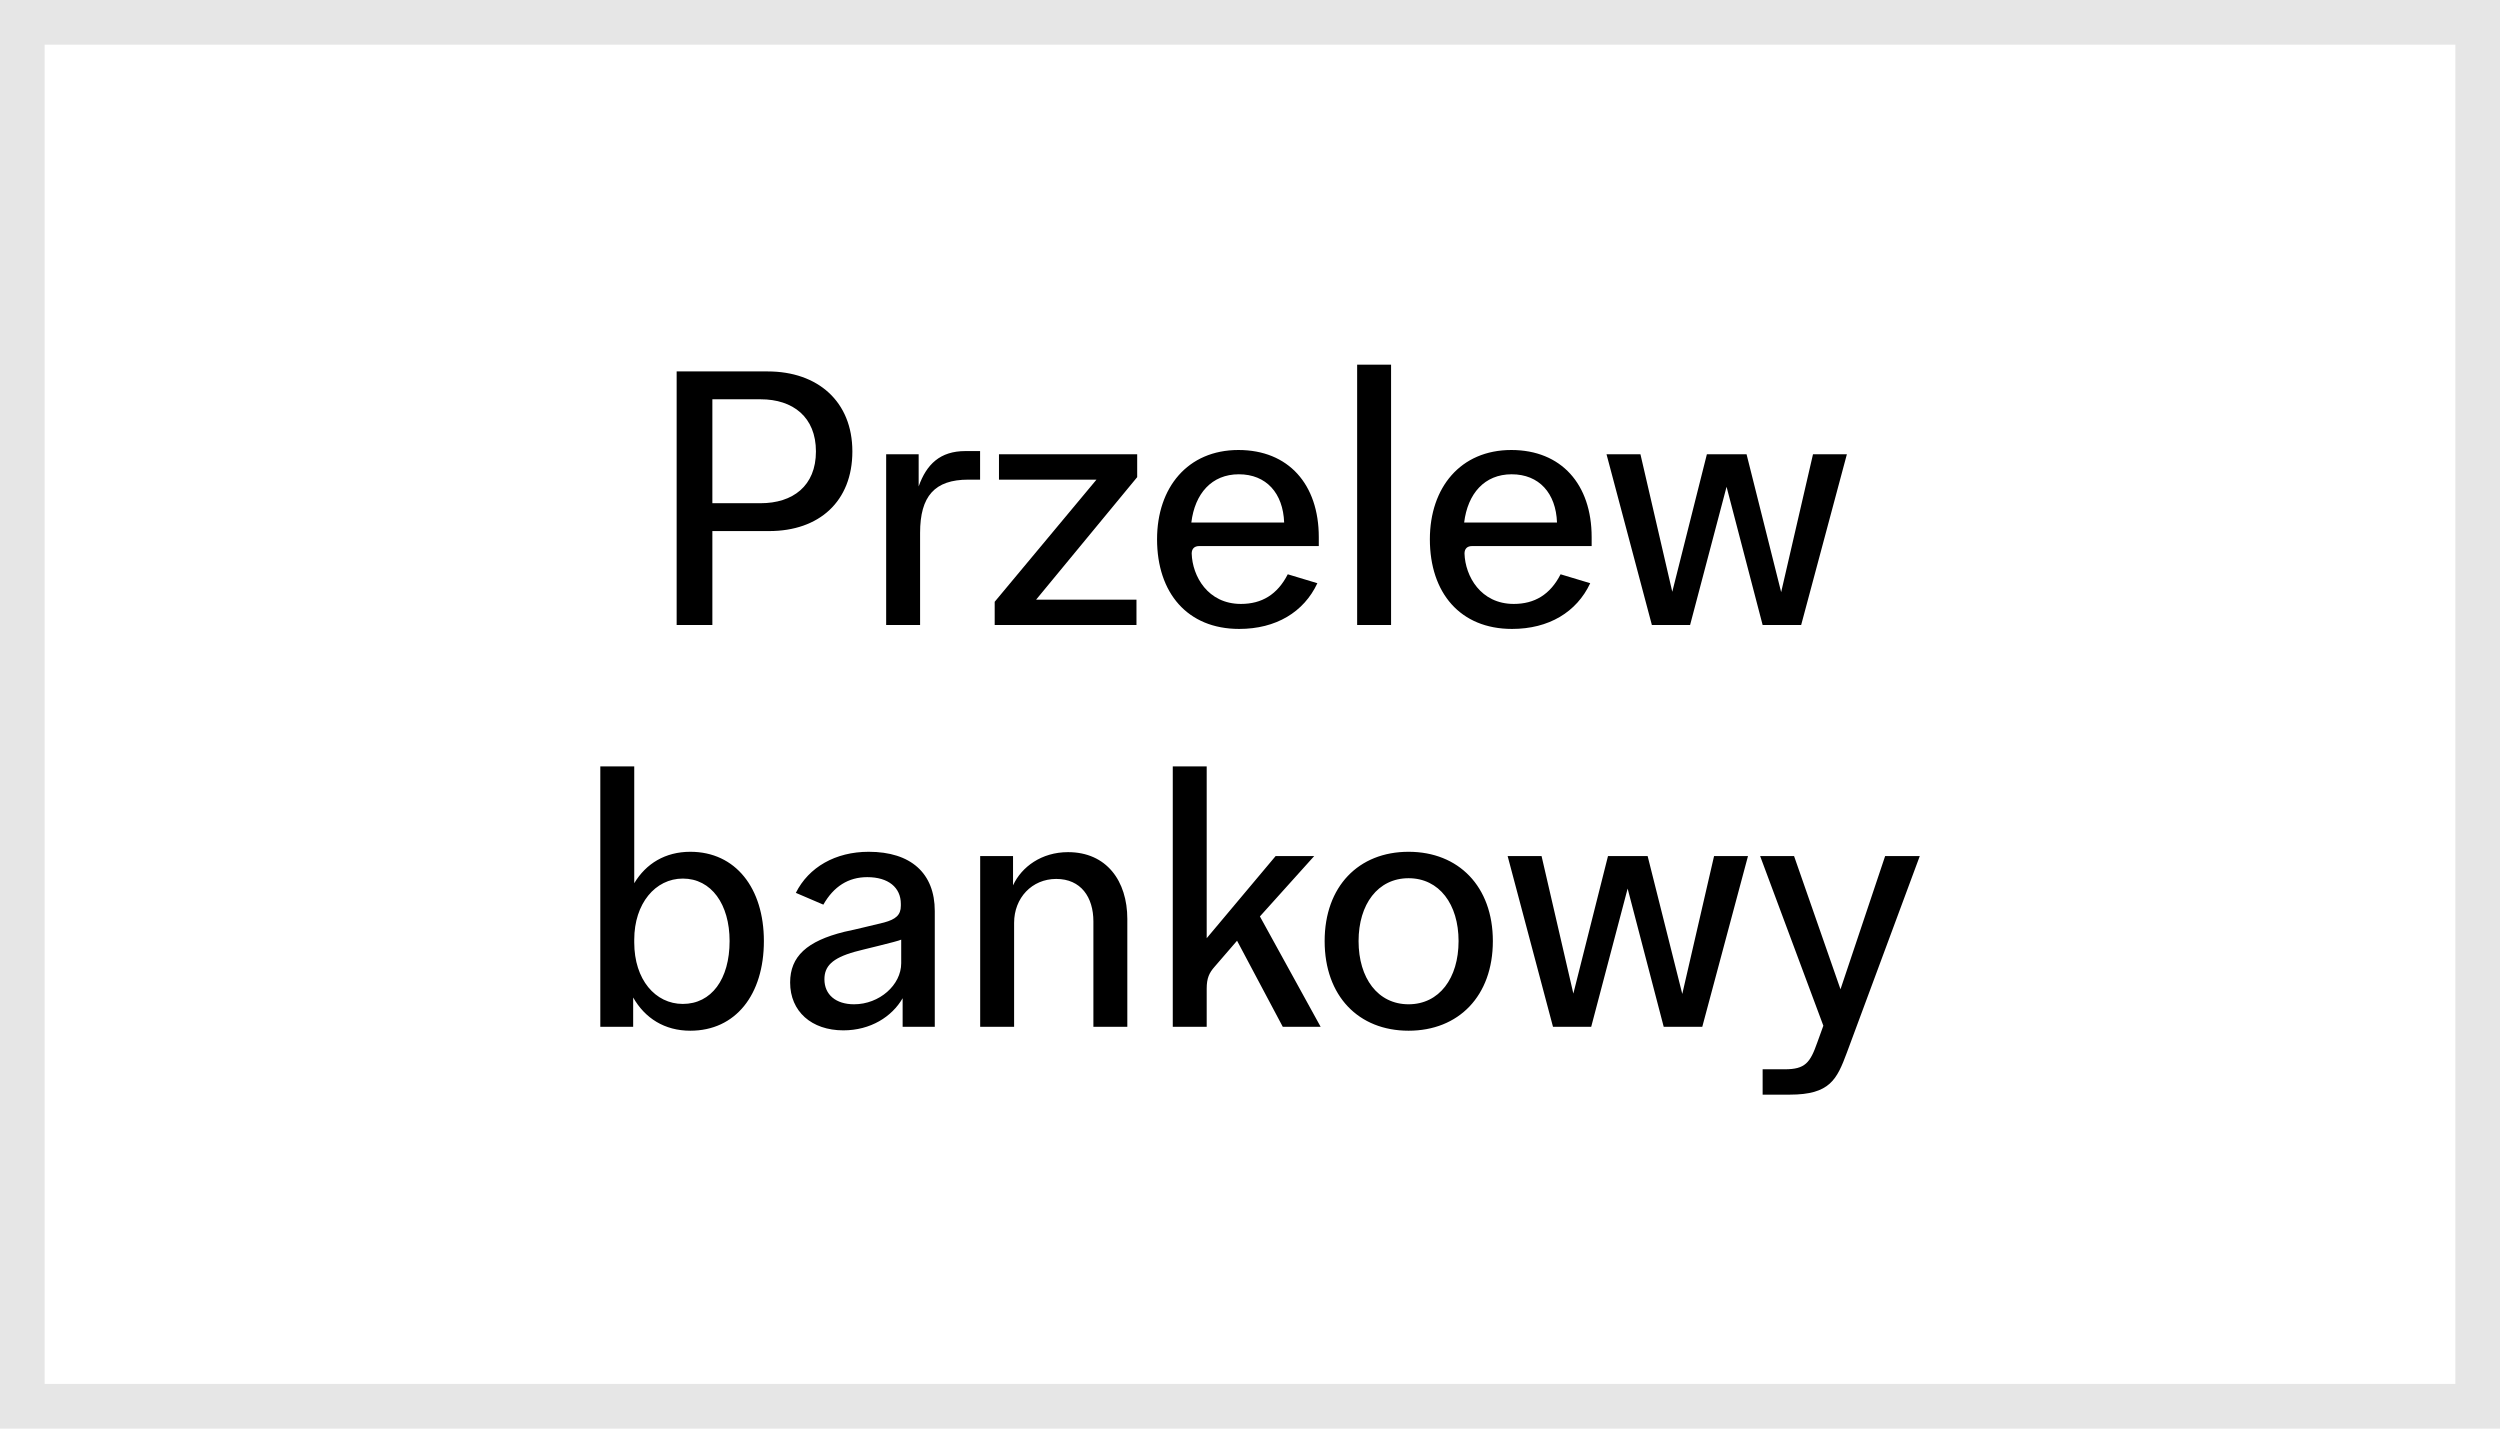
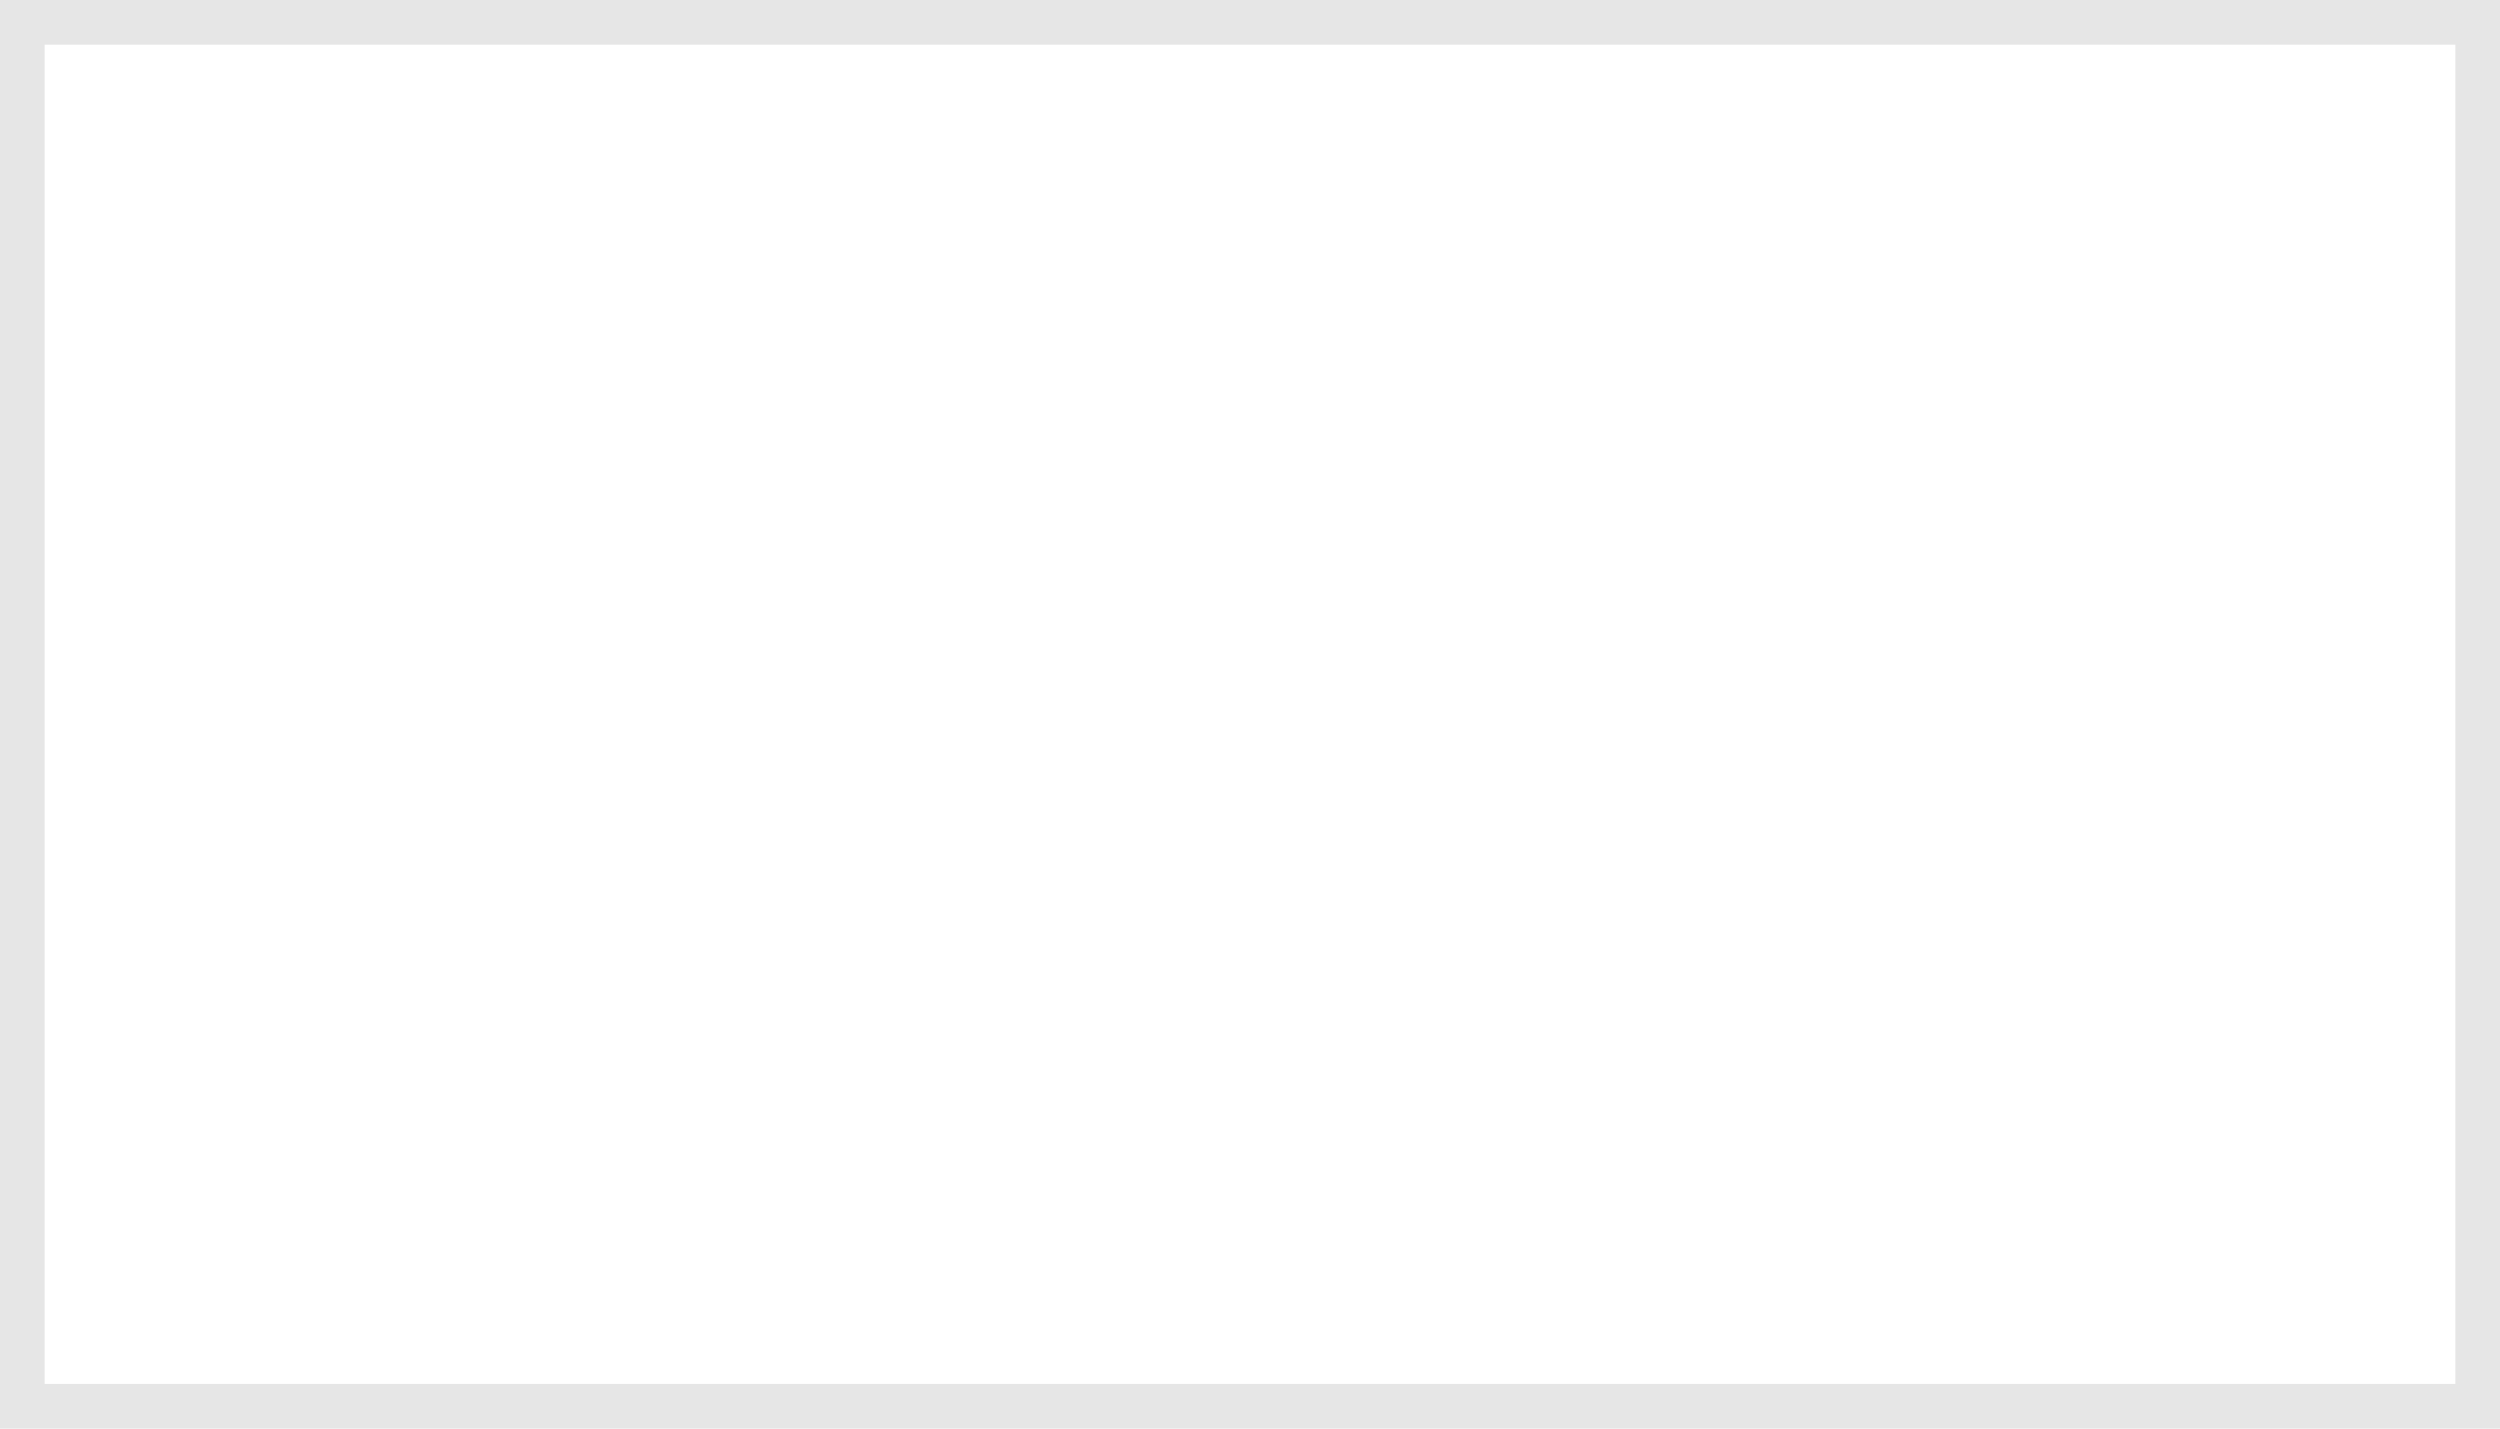
<svg xmlns="http://www.w3.org/2000/svg" width="56" height="32" viewBox="0 0 56 32" fill="none">
  <rect width="56" height="32" fill="white" />
  <rect x="0.5" y="0.5" width="55" height="31" stroke="black" stroke-opacity="0.1" />
-   <path d="M15.957 14H15.157V8.32H17.197C18.317 8.32 19.093 8.992 19.093 10.112C19.093 11.232 18.349 11.896 17.229 11.896H15.957V14ZM15.957 11.272H17.037C17.757 11.272 18.277 10.888 18.277 10.112C18.277 9.344 17.765 8.944 17.037 8.944H15.957V11.272ZM20.61 14H19.85V10.176H20.578V10.896C20.754 10.4 21.058 10.104 21.626 10.104H21.954V10.744H21.69C20.938 10.744 20.61 11.112 20.61 11.936V14ZM25.457 14H22.281V13.48L24.561 10.744H22.377V10.176H25.473V10.688L23.209 13.432H25.457V14ZM28.846 12.864L29.509 13.064C29.206 13.712 28.581 14.088 27.758 14.088C26.598 14.088 25.918 13.28 25.918 12.08C25.918 10.92 26.605 10.08 27.741 10.08C28.861 10.08 29.541 10.848 29.541 12.032V12.232H26.861C26.758 12.232 26.694 12.288 26.694 12.4C26.709 12.904 27.053 13.528 27.797 13.528C28.262 13.528 28.613 13.32 28.846 12.864ZM26.686 11.704H28.765C28.741 11.048 28.366 10.624 27.75 10.624C27.142 10.624 26.765 11.056 26.686 11.704ZM31.16 14H30.4V8.168H31.16V14ZM34.957 12.864L35.621 13.064C35.317 13.712 34.693 14.088 33.869 14.088C32.709 14.088 32.029 13.28 32.029 12.08C32.029 10.92 32.717 10.08 33.853 10.08C34.973 10.08 35.653 10.848 35.653 12.032V12.232H32.973C32.869 12.232 32.805 12.288 32.805 12.4C32.821 12.904 33.165 13.528 33.909 13.528C34.373 13.528 34.725 13.32 34.957 12.864ZM32.797 11.704H34.877C34.853 11.048 34.477 10.624 33.861 10.624C33.253 10.624 32.877 11.056 32.797 11.704ZM40.346 14H39.483L38.675 10.904L37.858 14H37.002L35.986 10.176H36.746L37.459 13.256L38.234 10.176H39.123L39.898 13.264L40.611 10.176H41.37L40.346 14ZM14.183 23H13.447V17.168H14.207V19.784C14.471 19.344 14.903 19.08 15.463 19.08C16.479 19.08 17.111 19.896 17.111 21.08C17.111 22.28 16.479 23.088 15.463 23.088C14.887 23.088 14.447 22.808 14.183 22.344V23ZM14.207 21.048V21.112C14.207 21.944 14.679 22.488 15.295 22.488C15.935 22.488 16.343 21.936 16.343 21.08C16.343 20.256 15.935 19.68 15.295 19.68C14.679 19.68 14.207 20.24 14.207 21.048ZM20.939 23H20.219V22.36C19.979 22.776 19.499 23.08 18.891 23.08C18.179 23.08 17.699 22.656 17.699 22.008C17.699 21.424 18.075 21.08 18.915 20.872C19.187 20.816 19.531 20.728 19.803 20.664C20.067 20.592 20.179 20.496 20.179 20.288V20.248C20.179 19.88 19.899 19.648 19.427 19.648C19.003 19.648 18.675 19.856 18.443 20.264L17.827 20C18.115 19.424 18.715 19.08 19.459 19.08C20.403 19.08 20.939 19.56 20.939 20.408V23ZM20.187 21.048C20.115 21.088 19.251 21.288 19.147 21.32C18.635 21.464 18.467 21.648 18.467 21.936C18.467 22.28 18.723 22.496 19.131 22.496C19.699 22.496 20.187 22.064 20.187 21.576V21.048ZM25.252 23H24.492V20.64C24.492 20.096 24.212 19.688 23.66 19.688C23.116 19.688 22.716 20.112 22.716 20.672V23H21.956V19.176H22.692V19.832C22.884 19.416 23.332 19.088 23.924 19.088C24.788 19.088 25.252 19.736 25.252 20.584V23ZM29.582 23H28.734L27.71 21.072L27.206 21.656C27.086 21.792 27.03 21.912 27.03 22.144V23H26.27V17.168H27.03V21.016L28.574 19.176H29.438L28.222 20.528L29.582 23ZM31.552 23.088C30.432 23.088 29.672 22.312 29.672 21.08C29.672 19.856 30.432 19.08 31.552 19.08C32.672 19.08 33.44 19.856 33.44 21.08C33.44 22.312 32.672 23.088 31.552 23.088ZM31.552 22.496C32.24 22.496 32.672 21.912 32.672 21.08C32.672 20.256 32.24 19.672 31.552 19.672C30.864 19.672 30.432 20.256 30.432 21.08C30.432 21.912 30.864 22.496 31.552 22.496ZM38.131 23H37.267L36.459 19.904L35.643 23H34.787L33.771 19.176H34.531L35.243 22.256L36.019 19.176H36.907L37.683 22.264L38.395 19.176H39.155L38.131 23ZM40.091 24.52H39.483V23.952H39.979C40.435 23.952 40.547 23.808 40.707 23.352L40.843 22.976L39.427 19.176H40.187L41.227 22.16L42.227 19.176H43.003L41.371 23.576C41.147 24.176 40.995 24.52 40.091 24.52Z" fill="black" />
</svg>